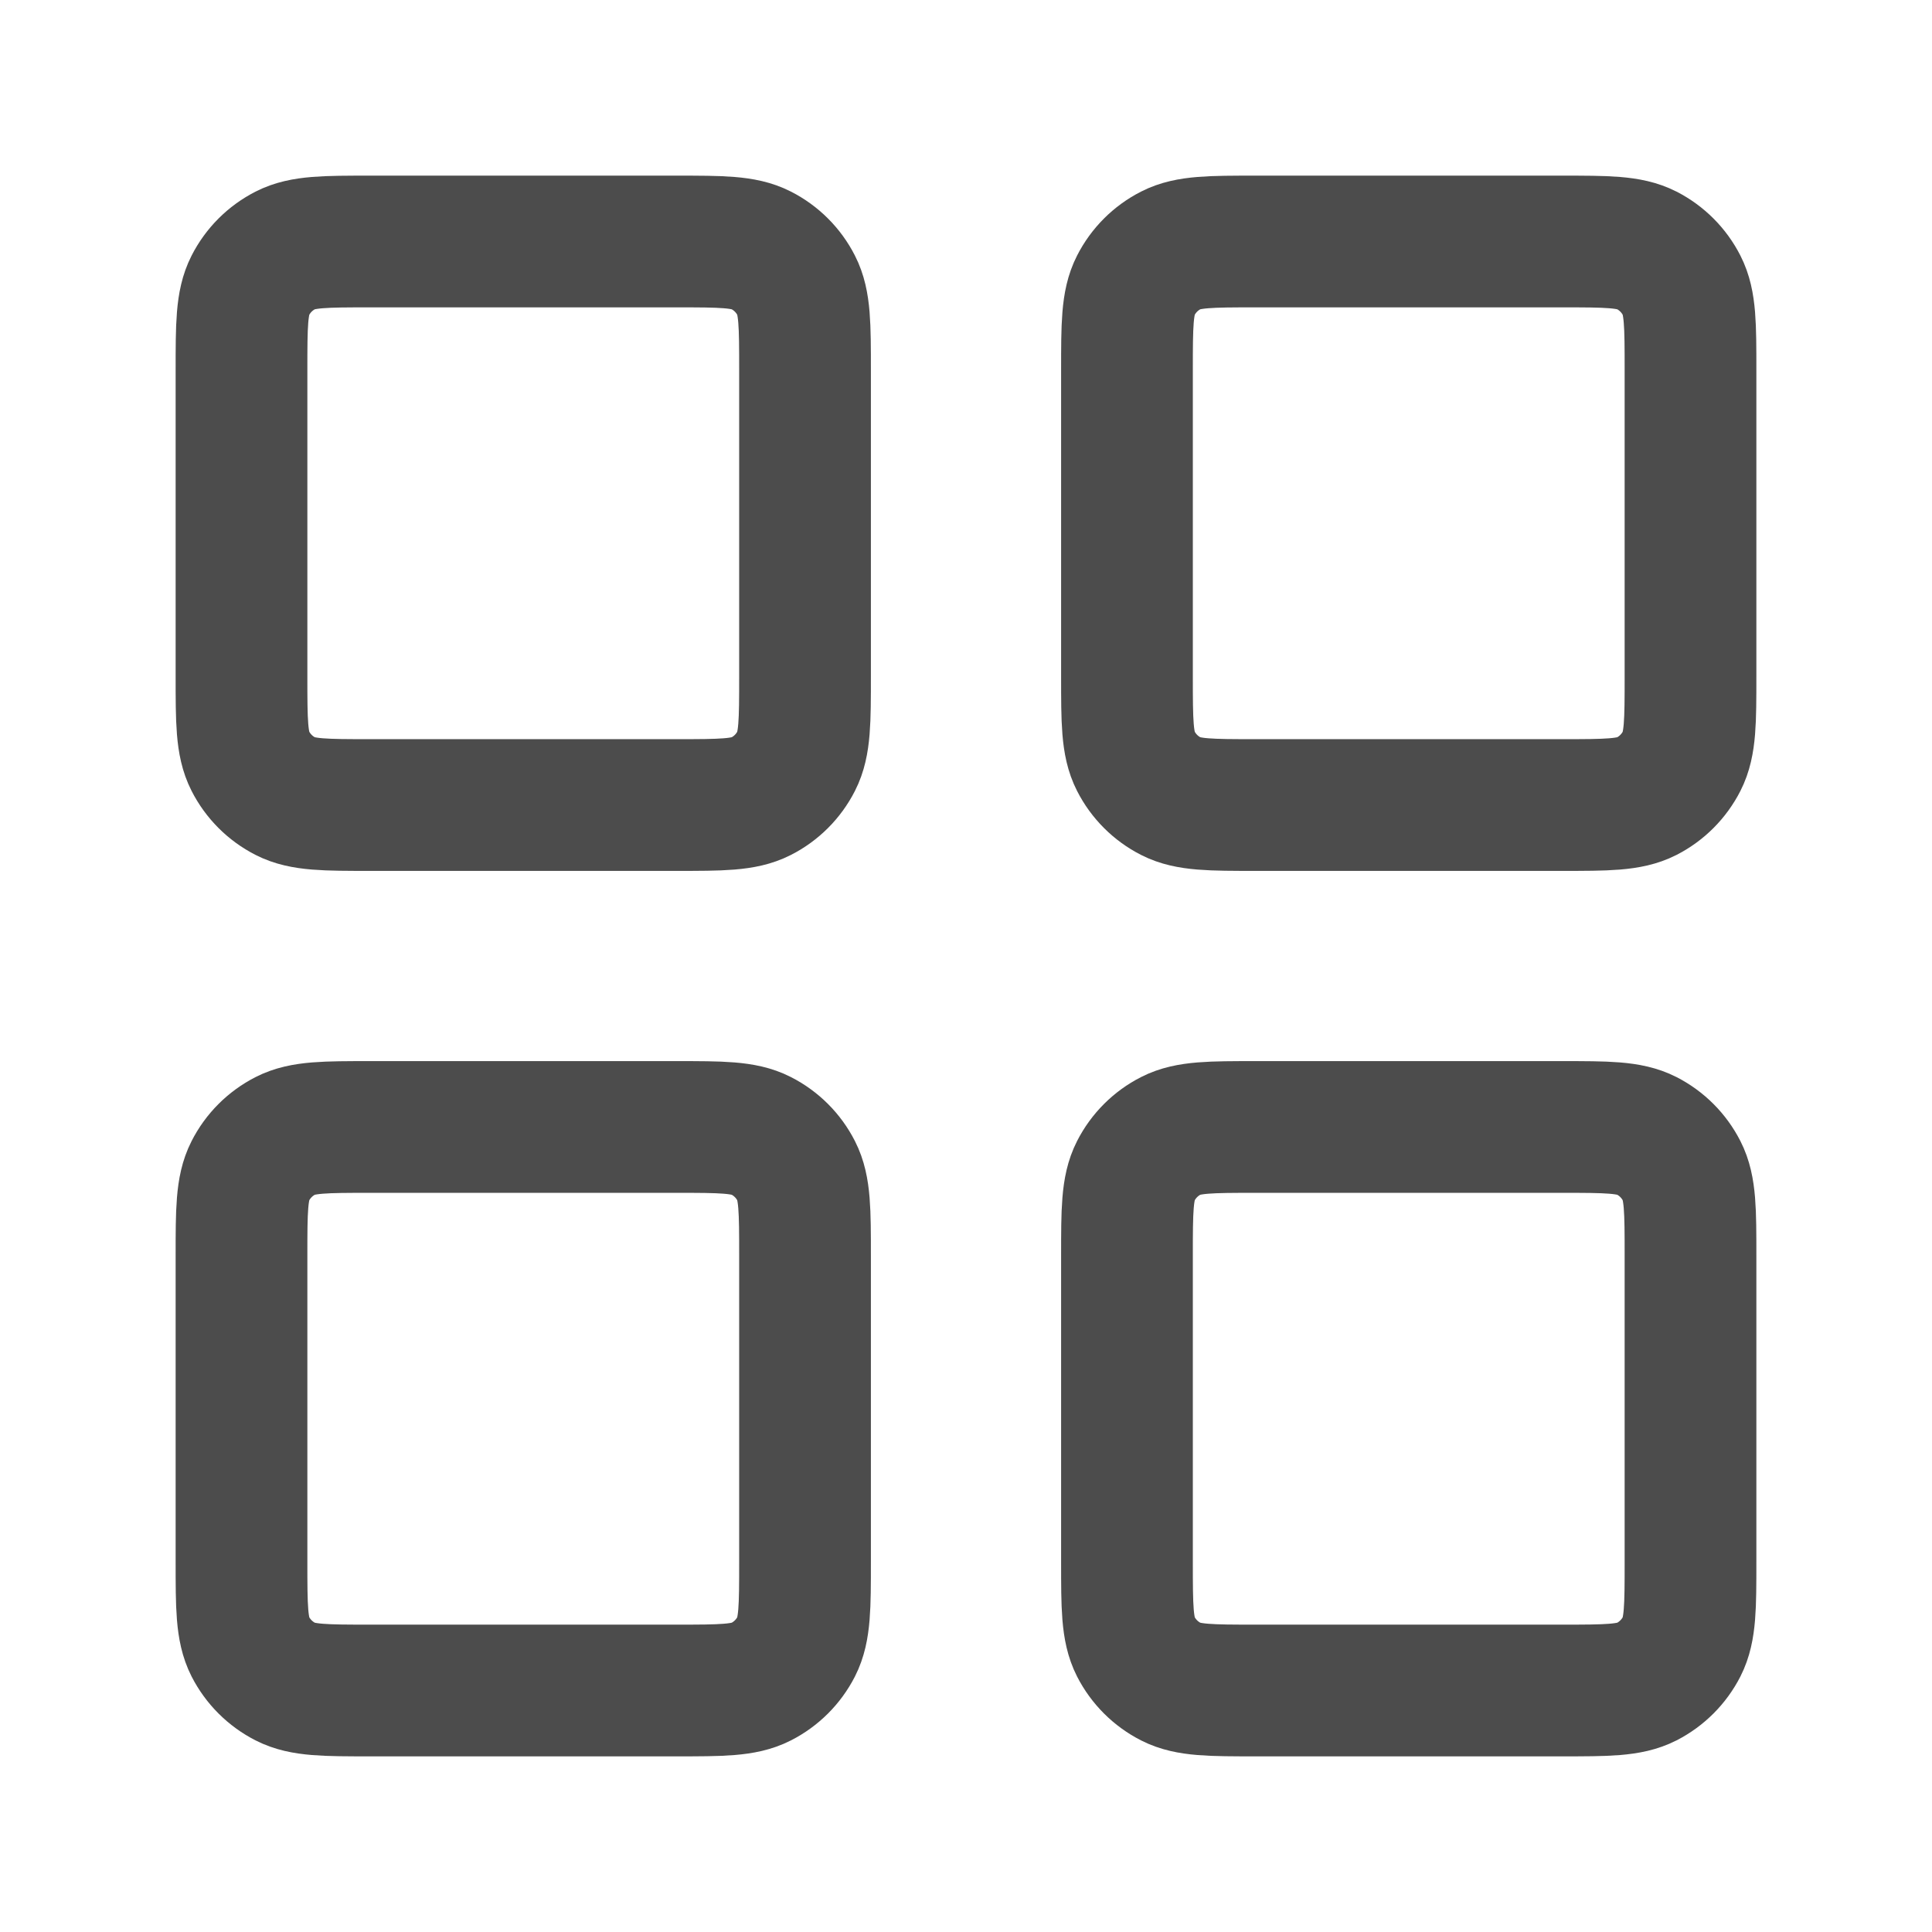
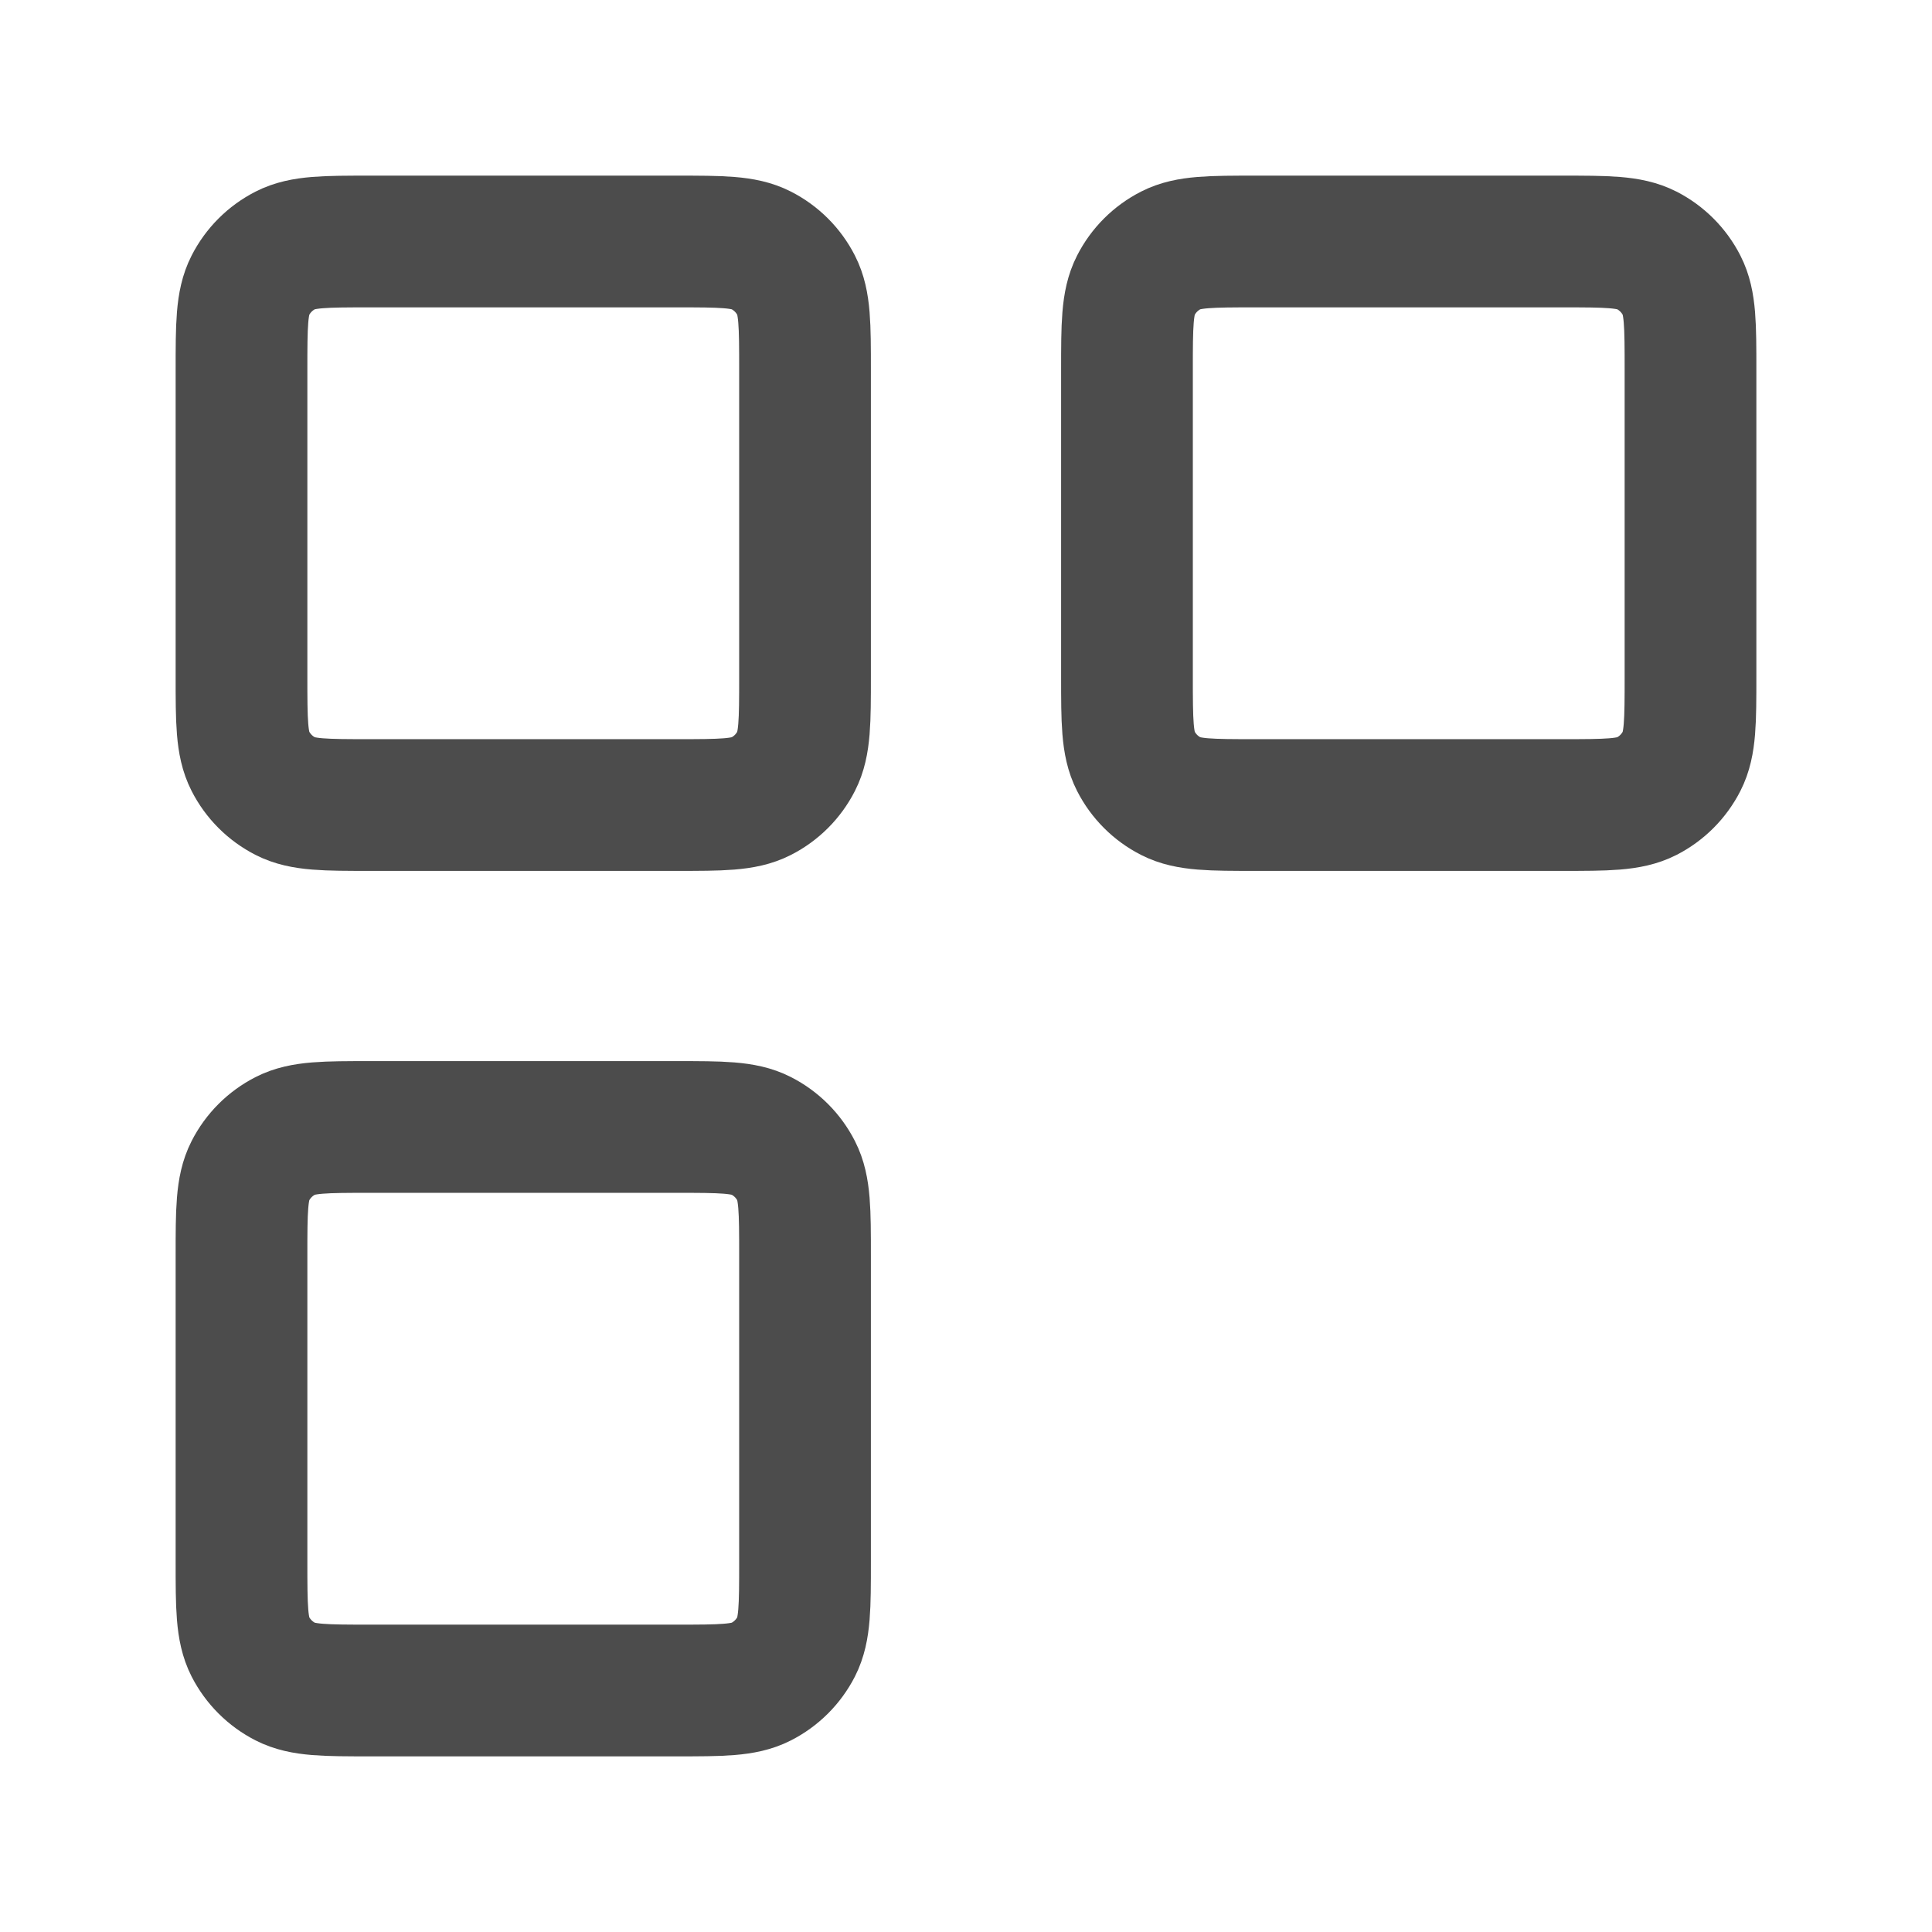
<svg xmlns="http://www.w3.org/2000/svg" fill="none" viewBox="0 0 22 22" height="22" width="22">
  <g opacity="0.75">
    <path stroke-linejoin="round" stroke-linecap="round" stroke-width="1.5" stroke="#101010" d="M7.7 2.75H4.217C3.703 2.75 3.447 2.75 3.251 2.85C3.078 2.938 2.938 3.078 2.85 3.251C2.75 3.447 2.75 3.703 2.75 4.217V7.7C2.75 8.213 2.75 8.47 2.85 8.666C2.938 8.839 3.078 8.979 3.251 9.067C3.447 9.167 3.703 9.167 4.217 9.167H7.7C8.213 9.167 8.47 9.167 8.666 9.067C8.839 8.979 8.979 8.839 9.067 8.666C9.167 8.47 9.167 8.213 9.167 7.7V4.217C9.167 3.703 9.167 3.447 9.067 3.251C8.979 3.078 8.839 2.938 8.666 2.85C8.47 2.75 8.213 2.75 7.7 2.75Z" />
    <path stroke-linejoin="round" stroke-linecap="round" stroke-width="1.5" stroke="#101010" d="M17.783 2.75H14.3C13.787 2.75 13.53 2.75 13.334 2.85C13.161 2.938 13.021 3.078 12.933 3.251C12.833 3.447 12.833 3.703 12.833 4.217V7.7C12.833 8.213 12.833 8.47 12.933 8.666C13.021 8.839 13.161 8.979 13.334 9.067C13.53 9.167 13.787 9.167 14.3 9.167H17.783C18.297 9.167 18.553 9.167 18.75 9.067C18.922 8.979 19.062 8.839 19.15 8.666C19.25 8.47 19.25 8.213 19.25 7.7V4.217C19.25 3.703 19.25 3.447 19.15 3.251C19.062 3.078 18.922 2.938 18.75 2.85C18.553 2.75 18.297 2.75 17.783 2.75Z" />
-     <path stroke-linejoin="round" stroke-linecap="round" stroke-width="1.5" stroke="#101010" d="M17.783 12.833H14.3C13.787 12.833 13.53 12.833 13.334 12.933C13.161 13.021 13.021 13.161 12.933 13.334C12.833 13.53 12.833 13.787 12.833 14.3V17.783C12.833 18.297 12.833 18.553 12.933 18.75C13.021 18.922 13.161 19.062 13.334 19.15C13.53 19.25 13.787 19.25 14.3 19.25H17.783C18.297 19.25 18.553 19.25 18.75 19.15C18.922 19.062 19.062 18.922 19.15 18.75C19.25 18.553 19.25 18.297 19.25 17.783V14.3C19.25 13.787 19.25 13.53 19.15 13.334C19.062 13.161 18.922 13.021 18.75 12.933C18.553 12.833 18.297 12.833 17.783 12.833Z" />
    <path stroke-linejoin="round" stroke-linecap="round" stroke-width="1.5" stroke="#101010" d="M7.7 12.833H4.217C3.703 12.833 3.447 12.833 3.251 12.933C3.078 13.021 2.938 13.161 2.85 13.334C2.75 13.53 2.75 13.787 2.75 14.3V17.783C2.75 18.297 2.75 18.553 2.85 18.75C2.938 18.922 3.078 19.062 3.251 19.15C3.447 19.25 3.703 19.25 4.217 19.25H7.7C8.213 19.25 8.47 19.25 8.666 19.15C8.839 19.062 8.979 18.922 9.067 18.75C9.167 18.553 9.167 18.297 9.167 17.783V14.3C9.167 13.787 9.167 13.53 9.067 13.334C8.979 13.161 8.839 13.021 8.666 12.933C8.47 12.833 8.213 12.833 7.7 12.833Z" />
  </g>
</svg>